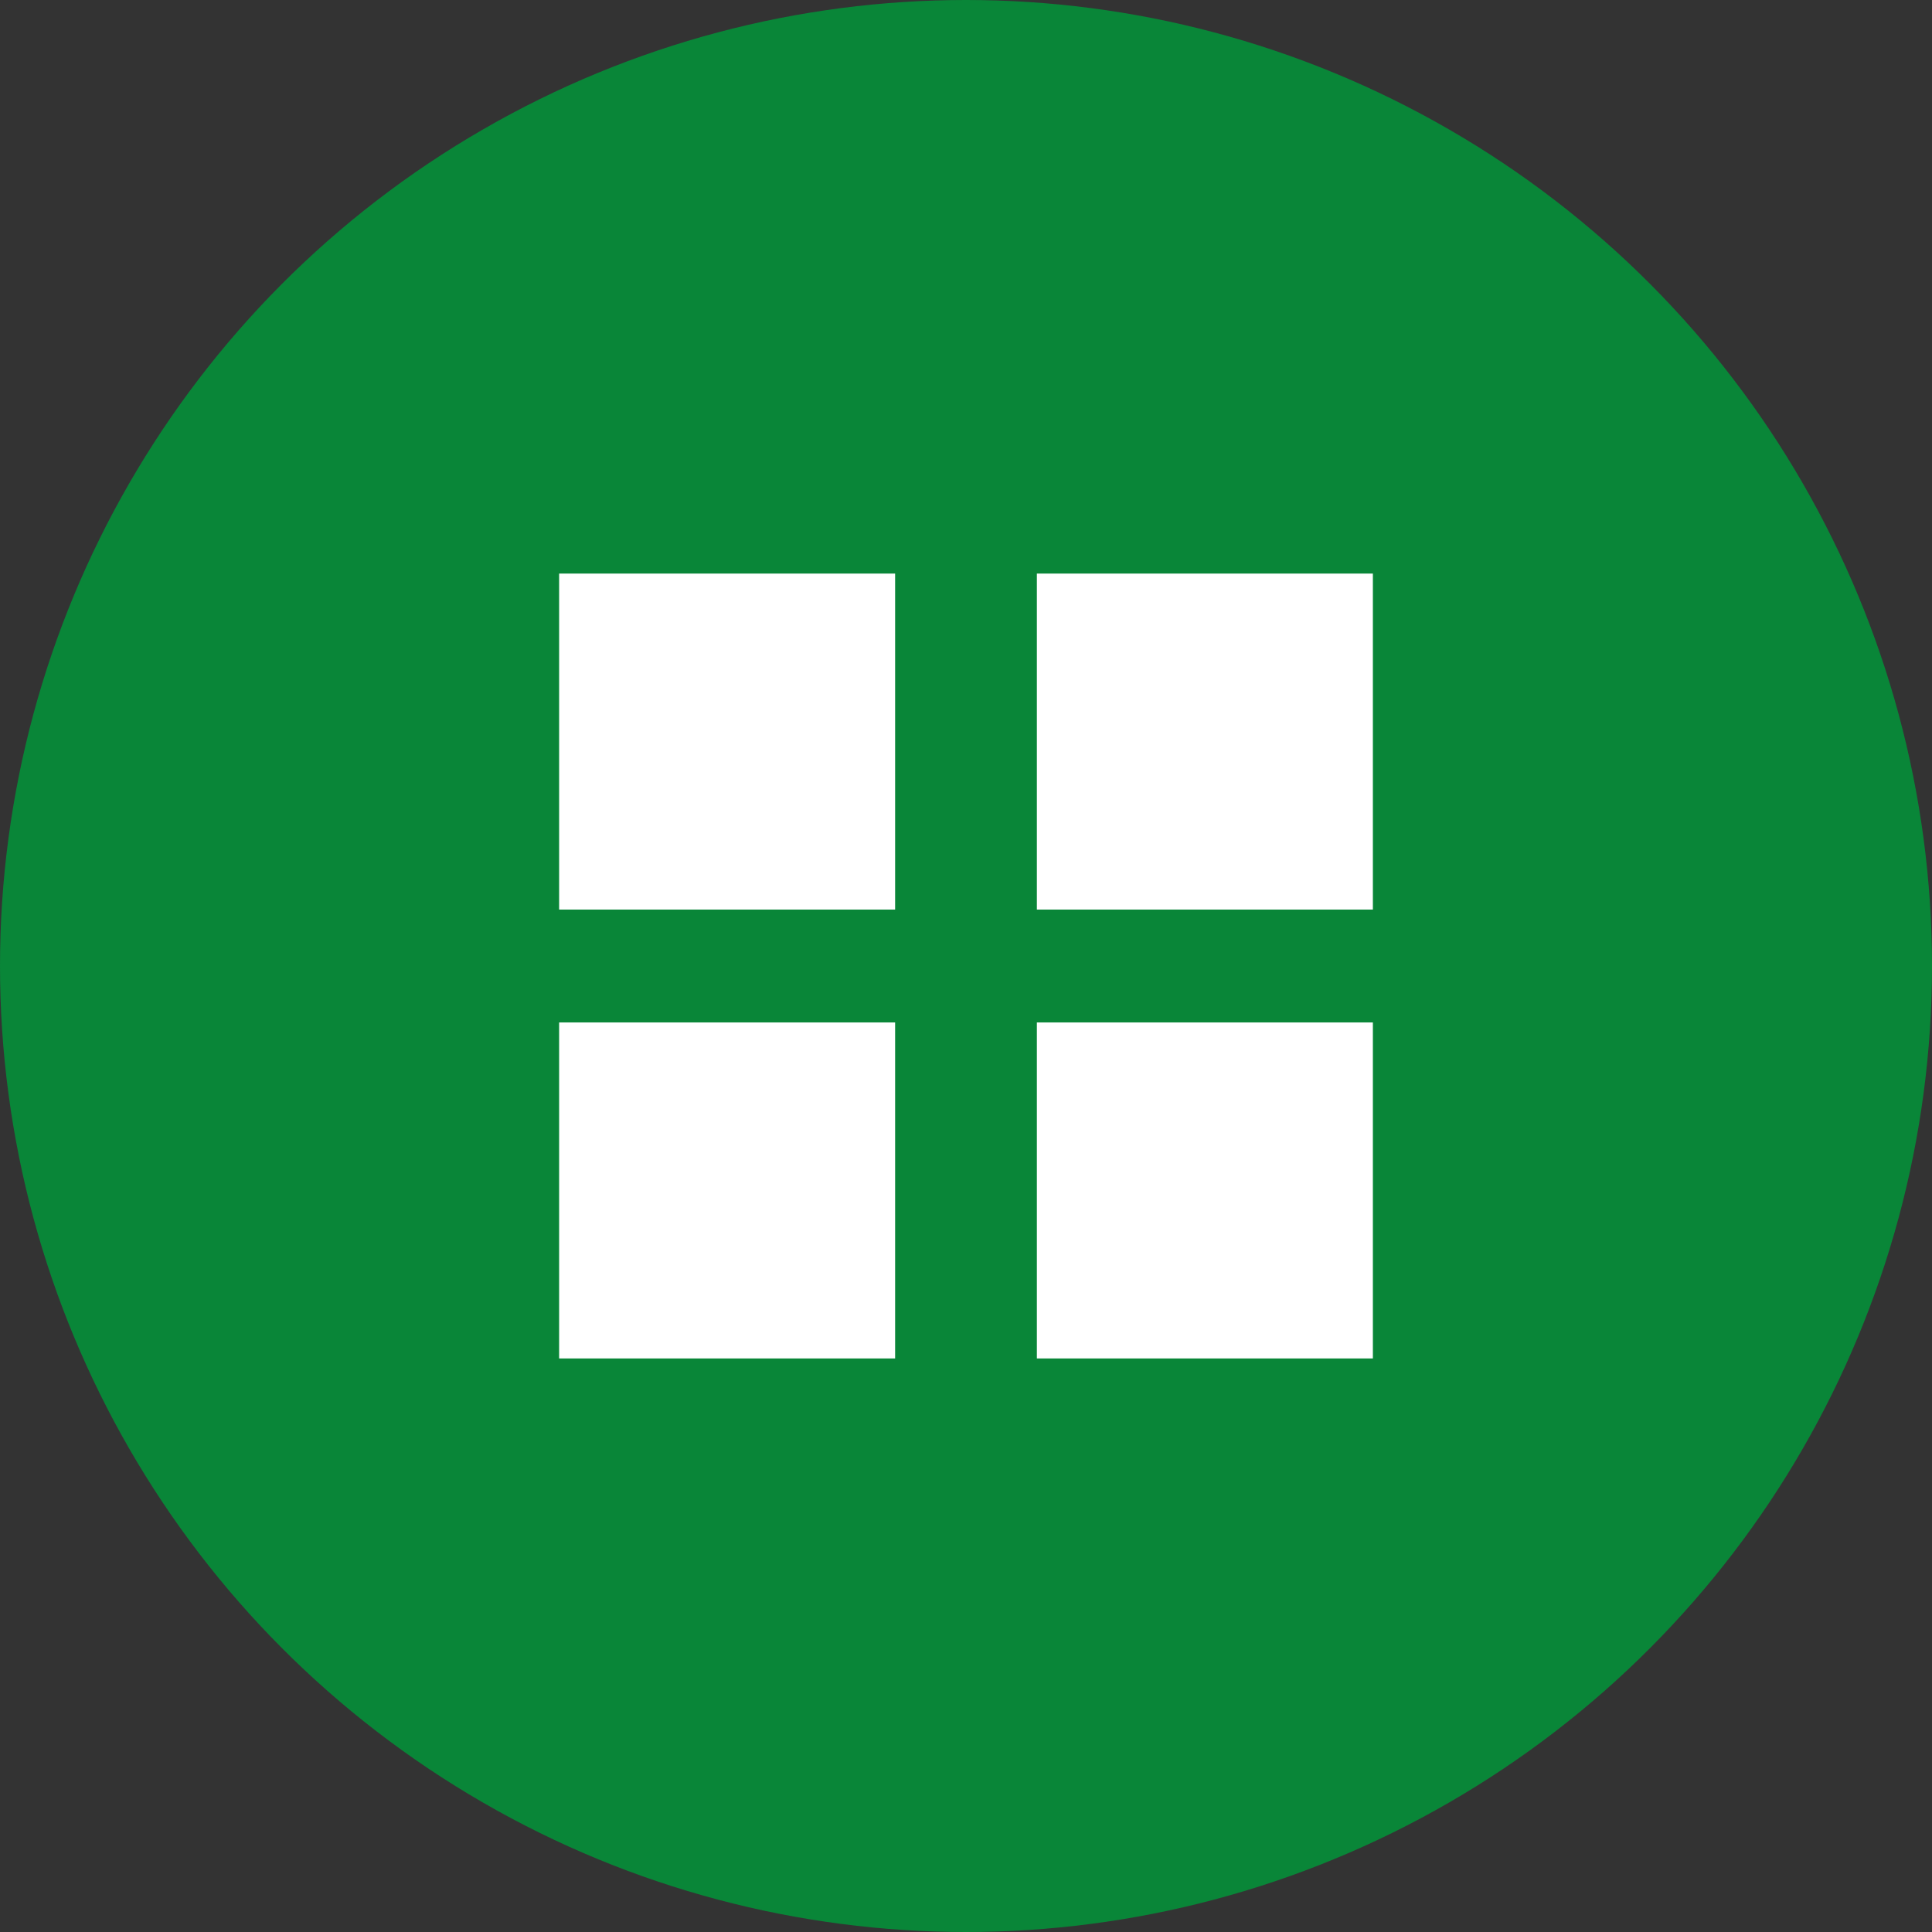
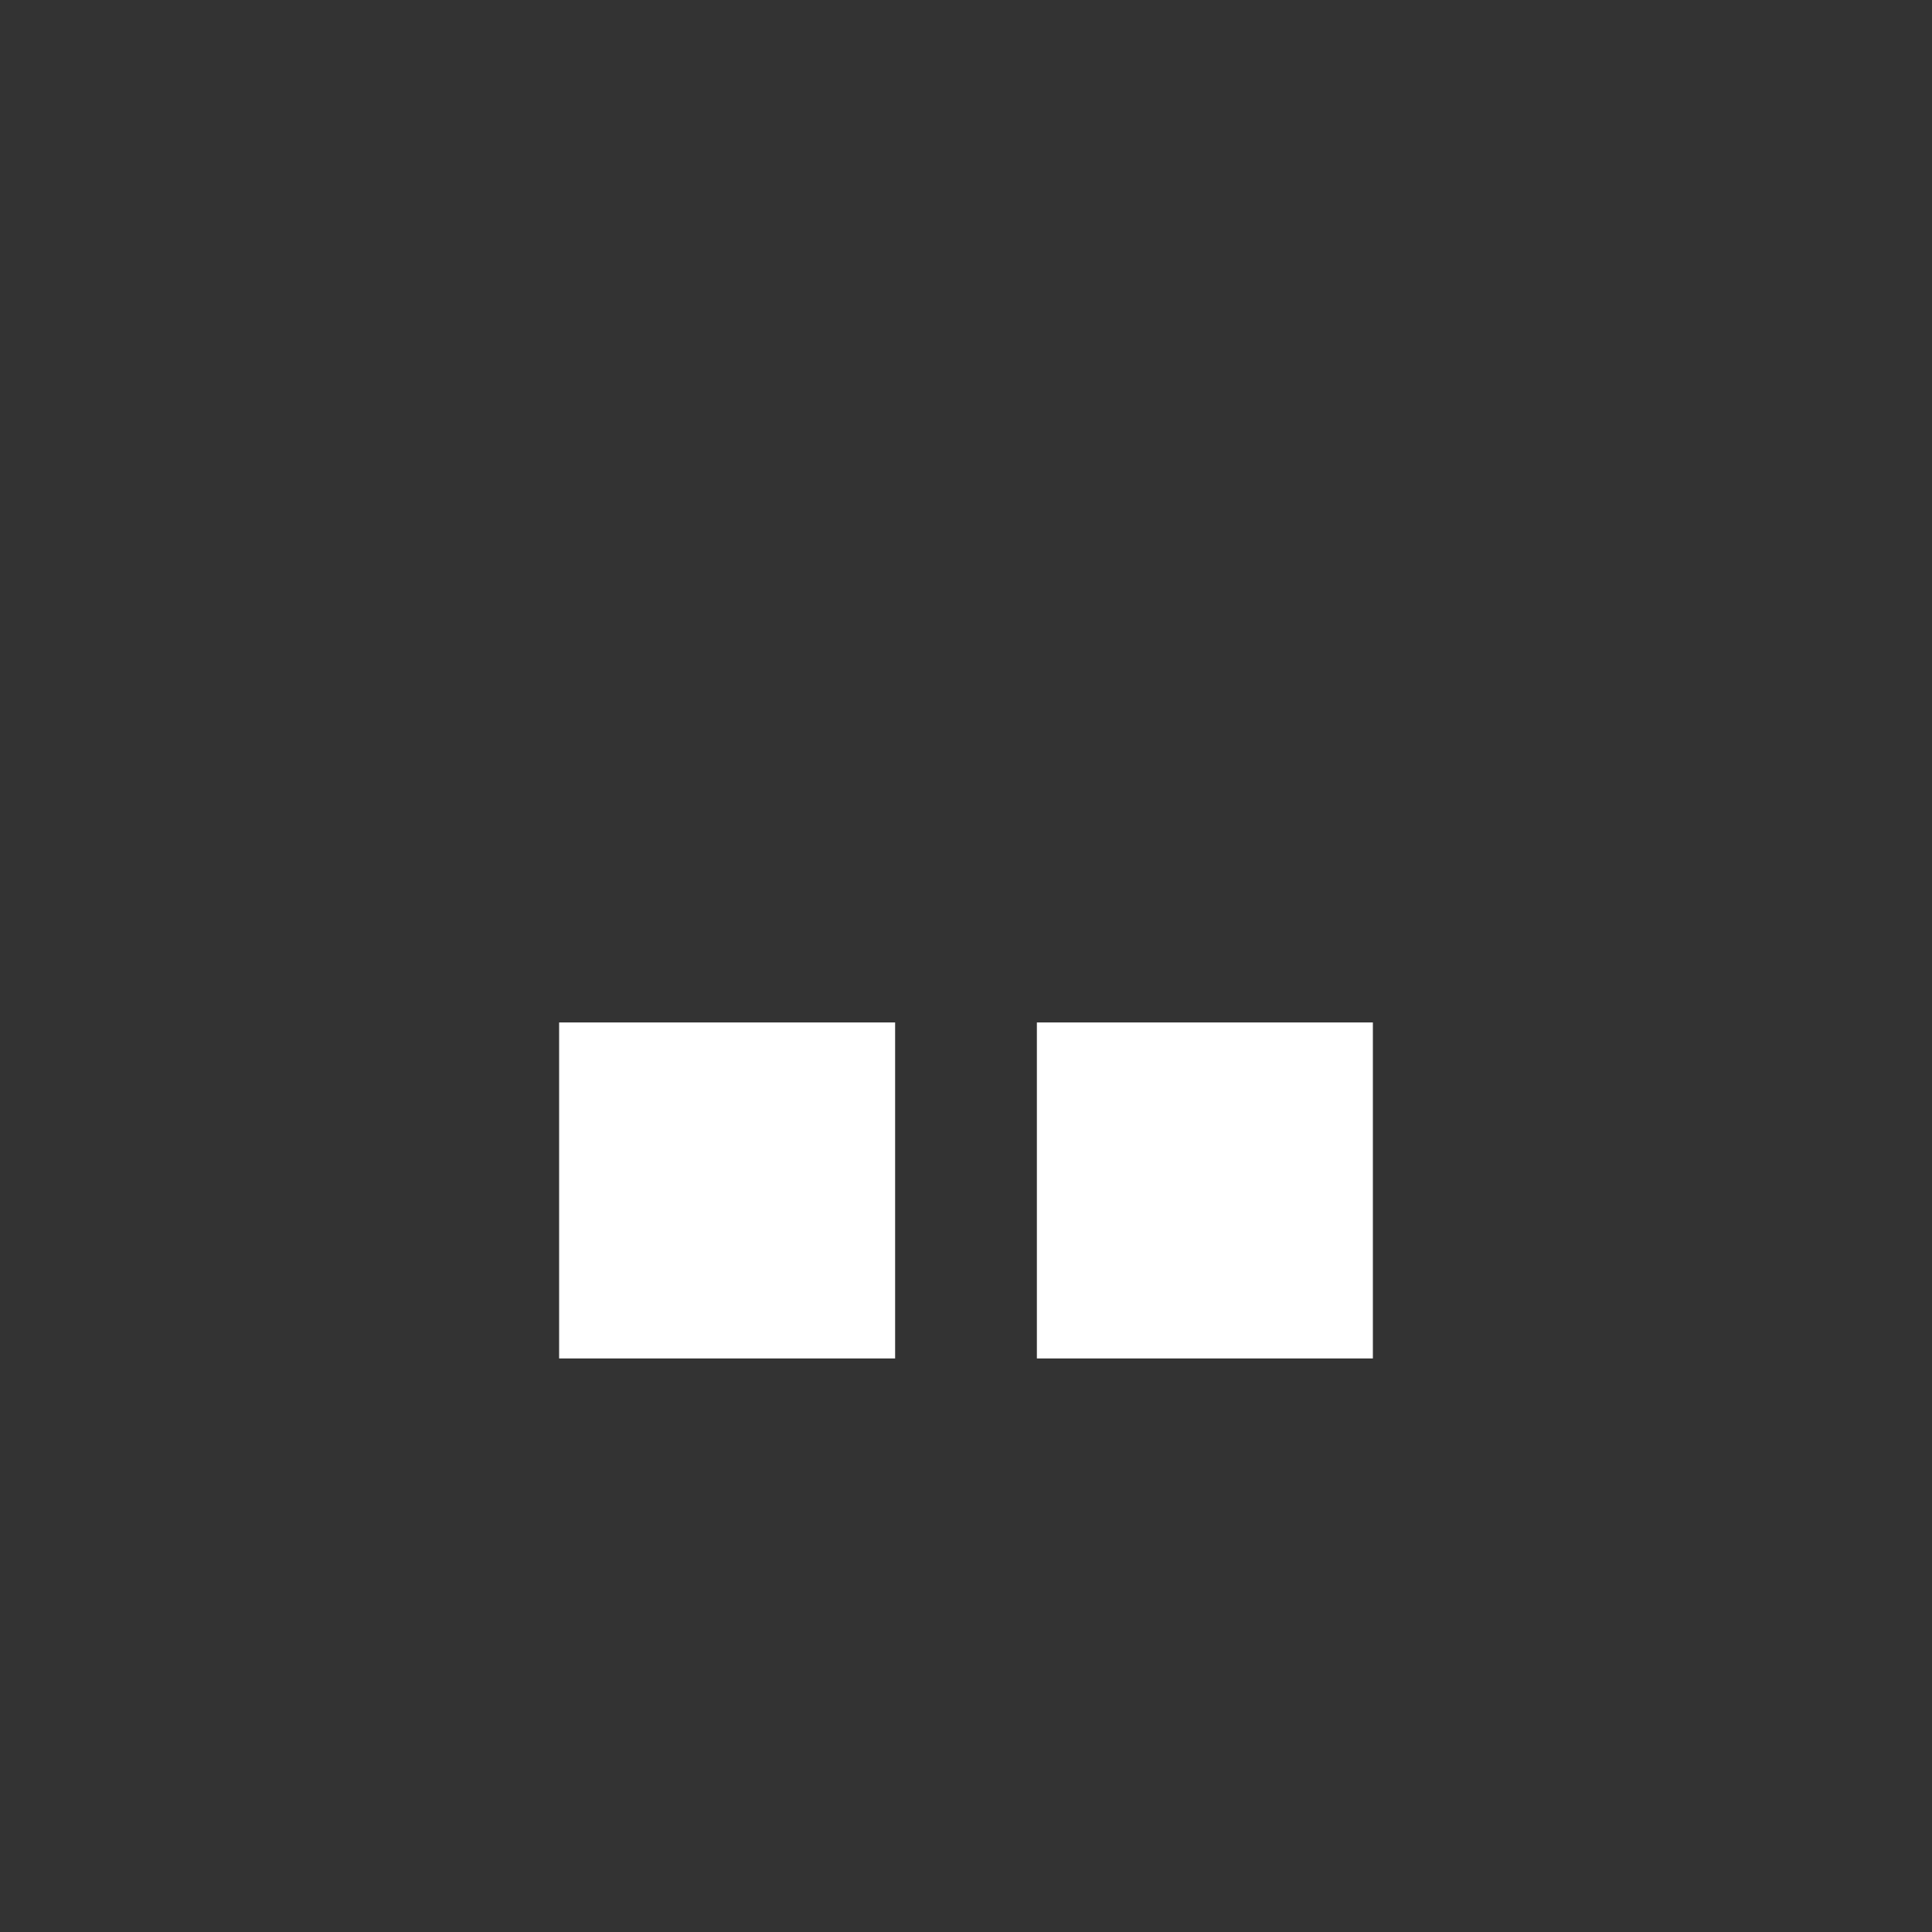
<svg xmlns="http://www.w3.org/2000/svg" width="92" height="92" viewBox="0 0 92 92" version="1.1" id="svg1" xml:space="preserve">
  <rect x="0" y="0" width="92" height="92" fill="#333333" stroke="none" />
  <defs id="defs1" />
  <g id="layer1" transform="translate(-1849.491,-2438.615)">
    <g id="g90-4" transform="translate(5.491,134.615)">
-       <circle style="fill:#098638;fill-opacity:1;stroke-width:0.579;paint-order:markers fill stroke" id="path87-2" cx="1890" cy="2350" r="46" />
      <g id="g89-7" transform="translate(-1,-4.312)" style="fill:#ffffff">
        <g id="g88-7" transform="translate(0.125)" style="fill:#ffffff;fill-opacity:1">
-           <rect style="fill:#ffffff;fill-opacity:1;paint-order:markers fill stroke" id="rect88-9" width="16" height="16" x="1871.5" y="2335.625" />
-           <rect style="fill:#ffffff;fill-opacity:1;paint-order:markers fill stroke" id="rect88-1-3" width="16" height="16" x="1894.25" y="2335.625" />
-         </g>
+           </g>
        <g id="g88-4-1" transform="translate(0.125,21.375)" style="fill:#ffffff;fill-opacity:1">
          <rect style="fill:#ffffff;fill-opacity:1;paint-order:markers fill stroke" id="rect88-12-9" width="16" height="16" x="1871.5" y="2335.625" />
          <rect style="fill:#ffffff;fill-opacity:1;paint-order:markers fill stroke" id="rect88-1-0-8" width="16" height="16" x="1894.25" y="2335.625" />
        </g>
      </g>
    </g>
  </g>
</svg>